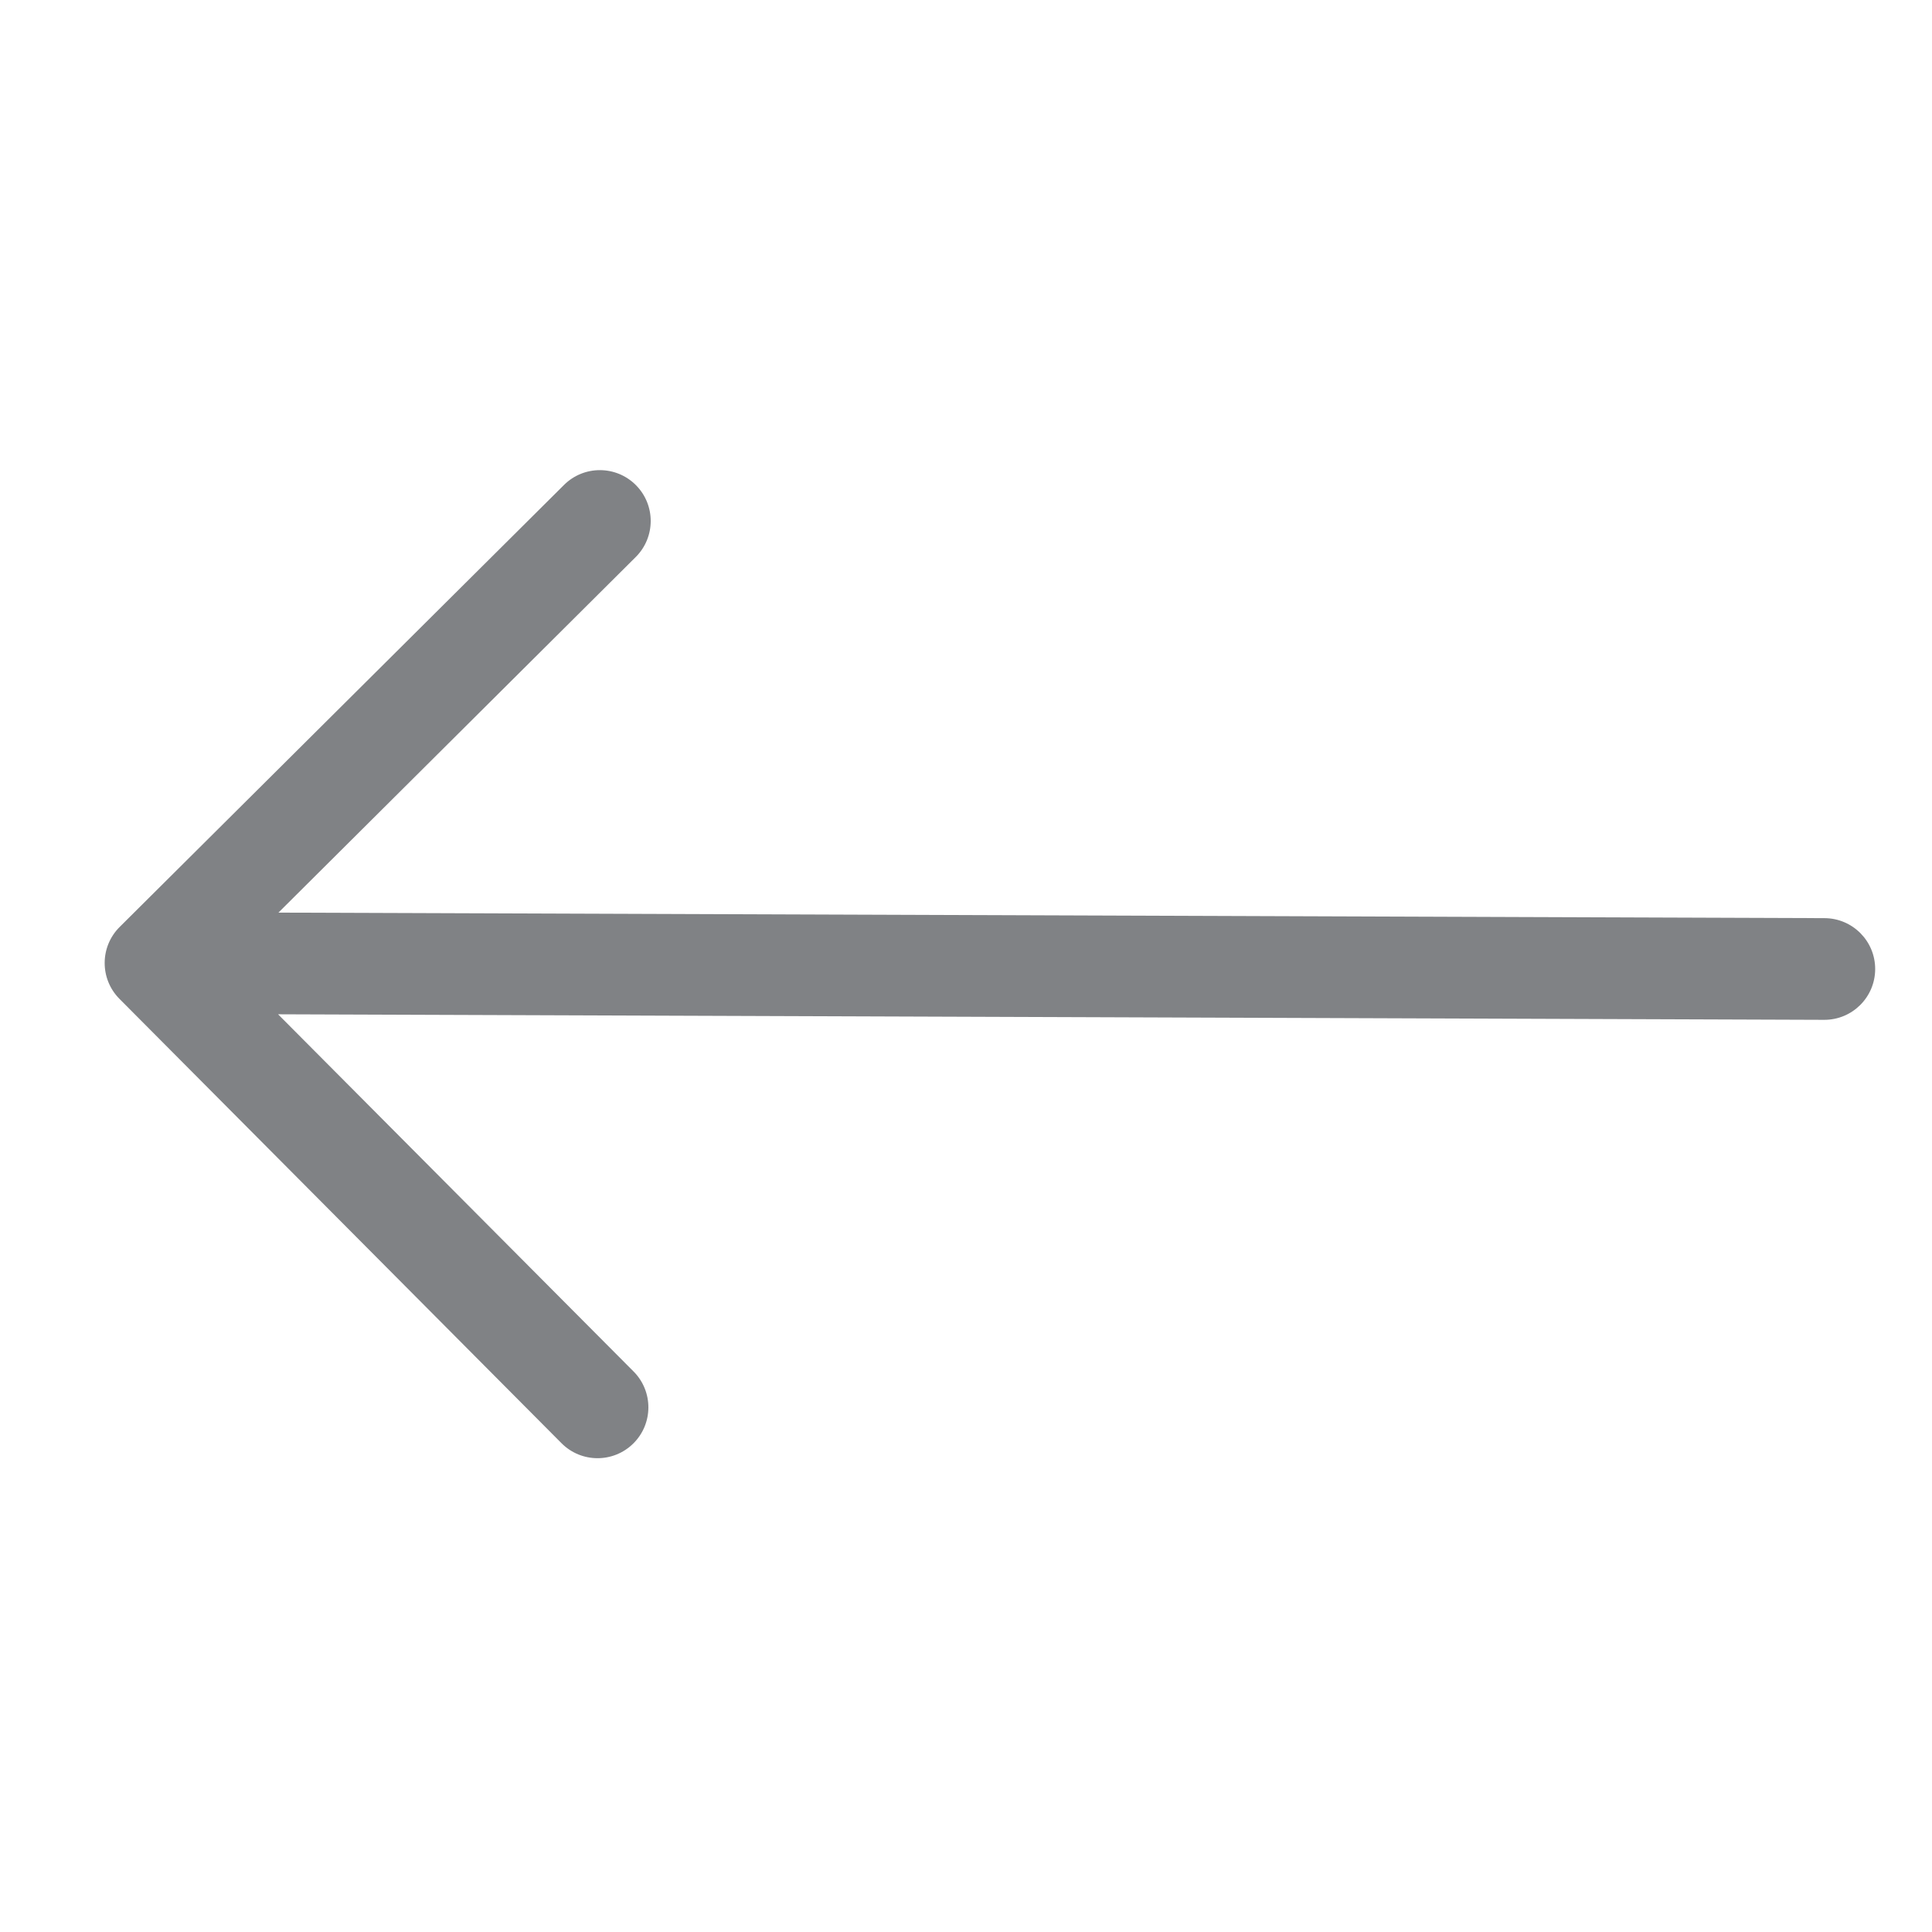
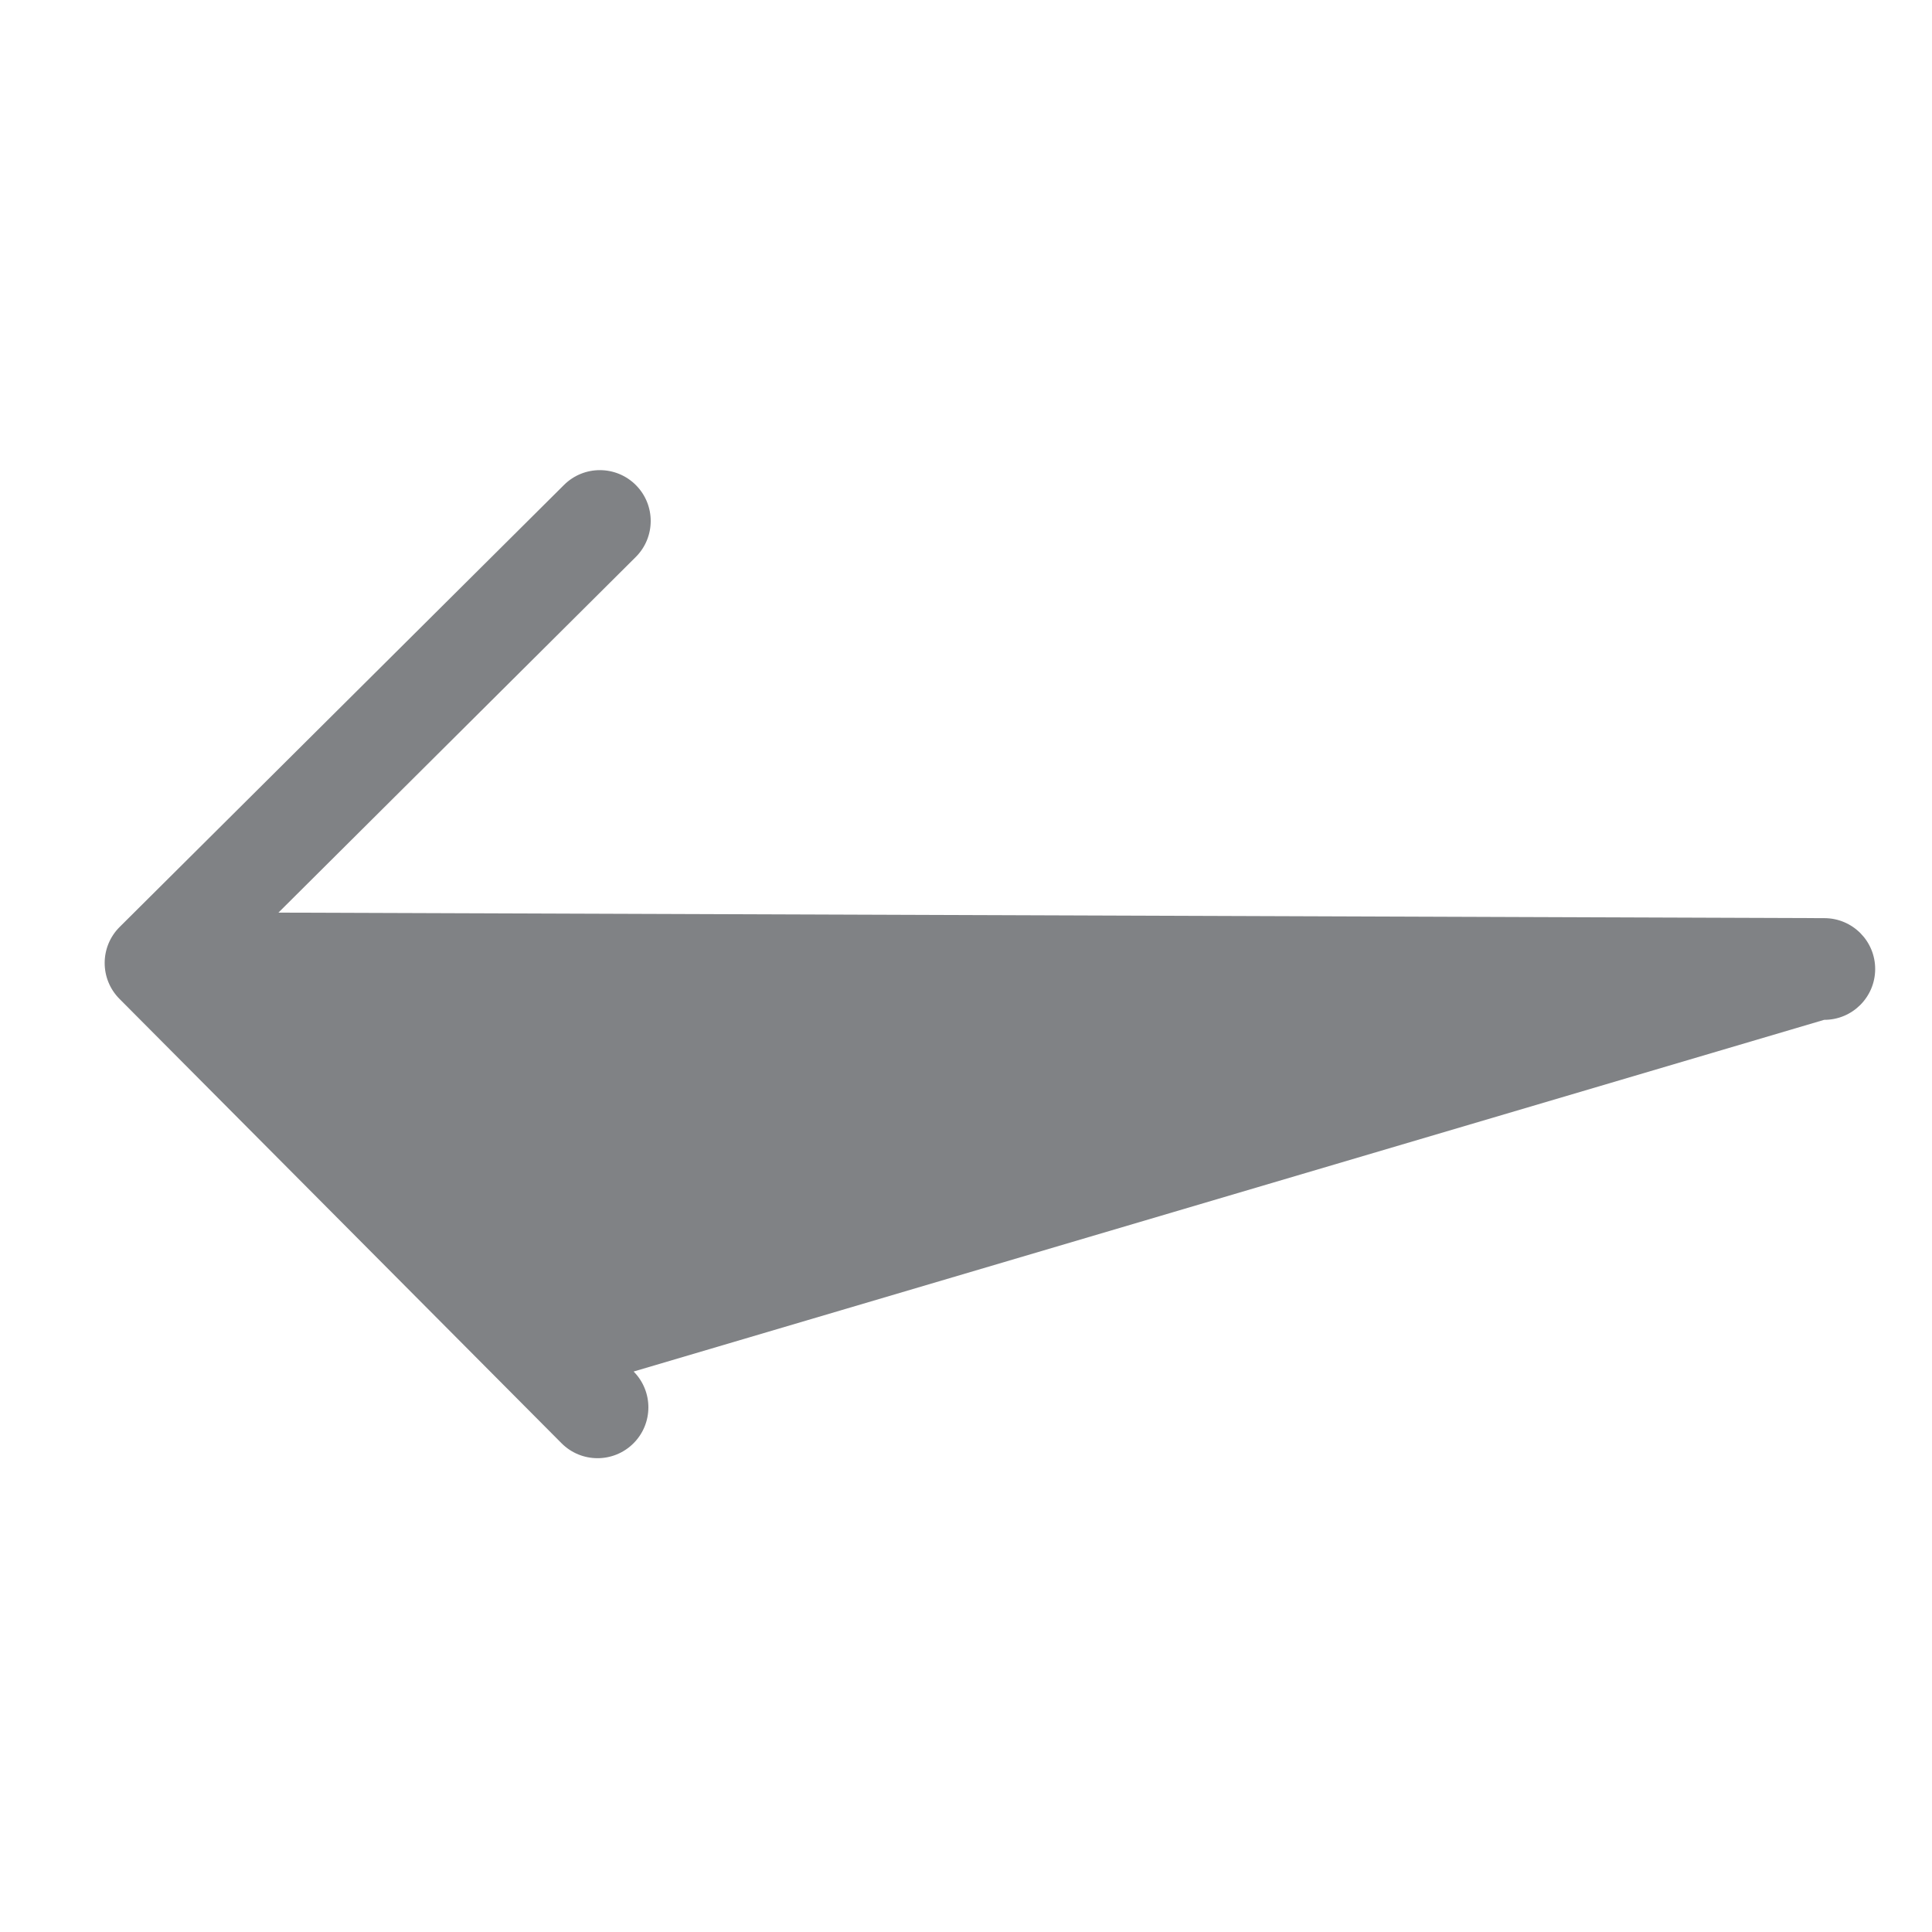
<svg xmlns="http://www.w3.org/2000/svg" width="323" height="323" viewBox="0 0 323 323" fill="none">
-   <path d="M94.299 81.069C97.63 77.761 103.012 77.78 106.32 81.112C109.627 84.443 109.608 89.825 106.277 93.133L46.551 152.574L305.031 153.5C309.725 153.517 313.517 157.336 313.5 162.03C313.484 166.725 309.664 170.517 304.97 170.5L46.49 169.573L105.932 229.299C109.239 232.63 109.22 238.012 105.889 241.319C102.558 244.627 97.175 244.608 93.868 241.276L19.968 166.989C16.661 163.658 16.68 158.275 20.011 154.968L94.299 81.069Z" fill="#808285" />
+   <path d="M94.299 81.069C97.63 77.761 103.012 77.78 106.32 81.112C109.627 84.443 109.608 89.825 106.277 93.133L46.551 152.574L305.031 153.5C309.725 153.517 313.517 157.336 313.5 162.03C313.484 166.725 309.664 170.517 304.97 170.5L105.932 229.299C109.239 232.63 109.22 238.012 105.889 241.319C102.558 244.627 97.175 244.608 93.868 241.276L19.968 166.989C16.661 163.658 16.68 158.275 20.011 154.968L94.299 81.069Z" fill="#808285" />
</svg>